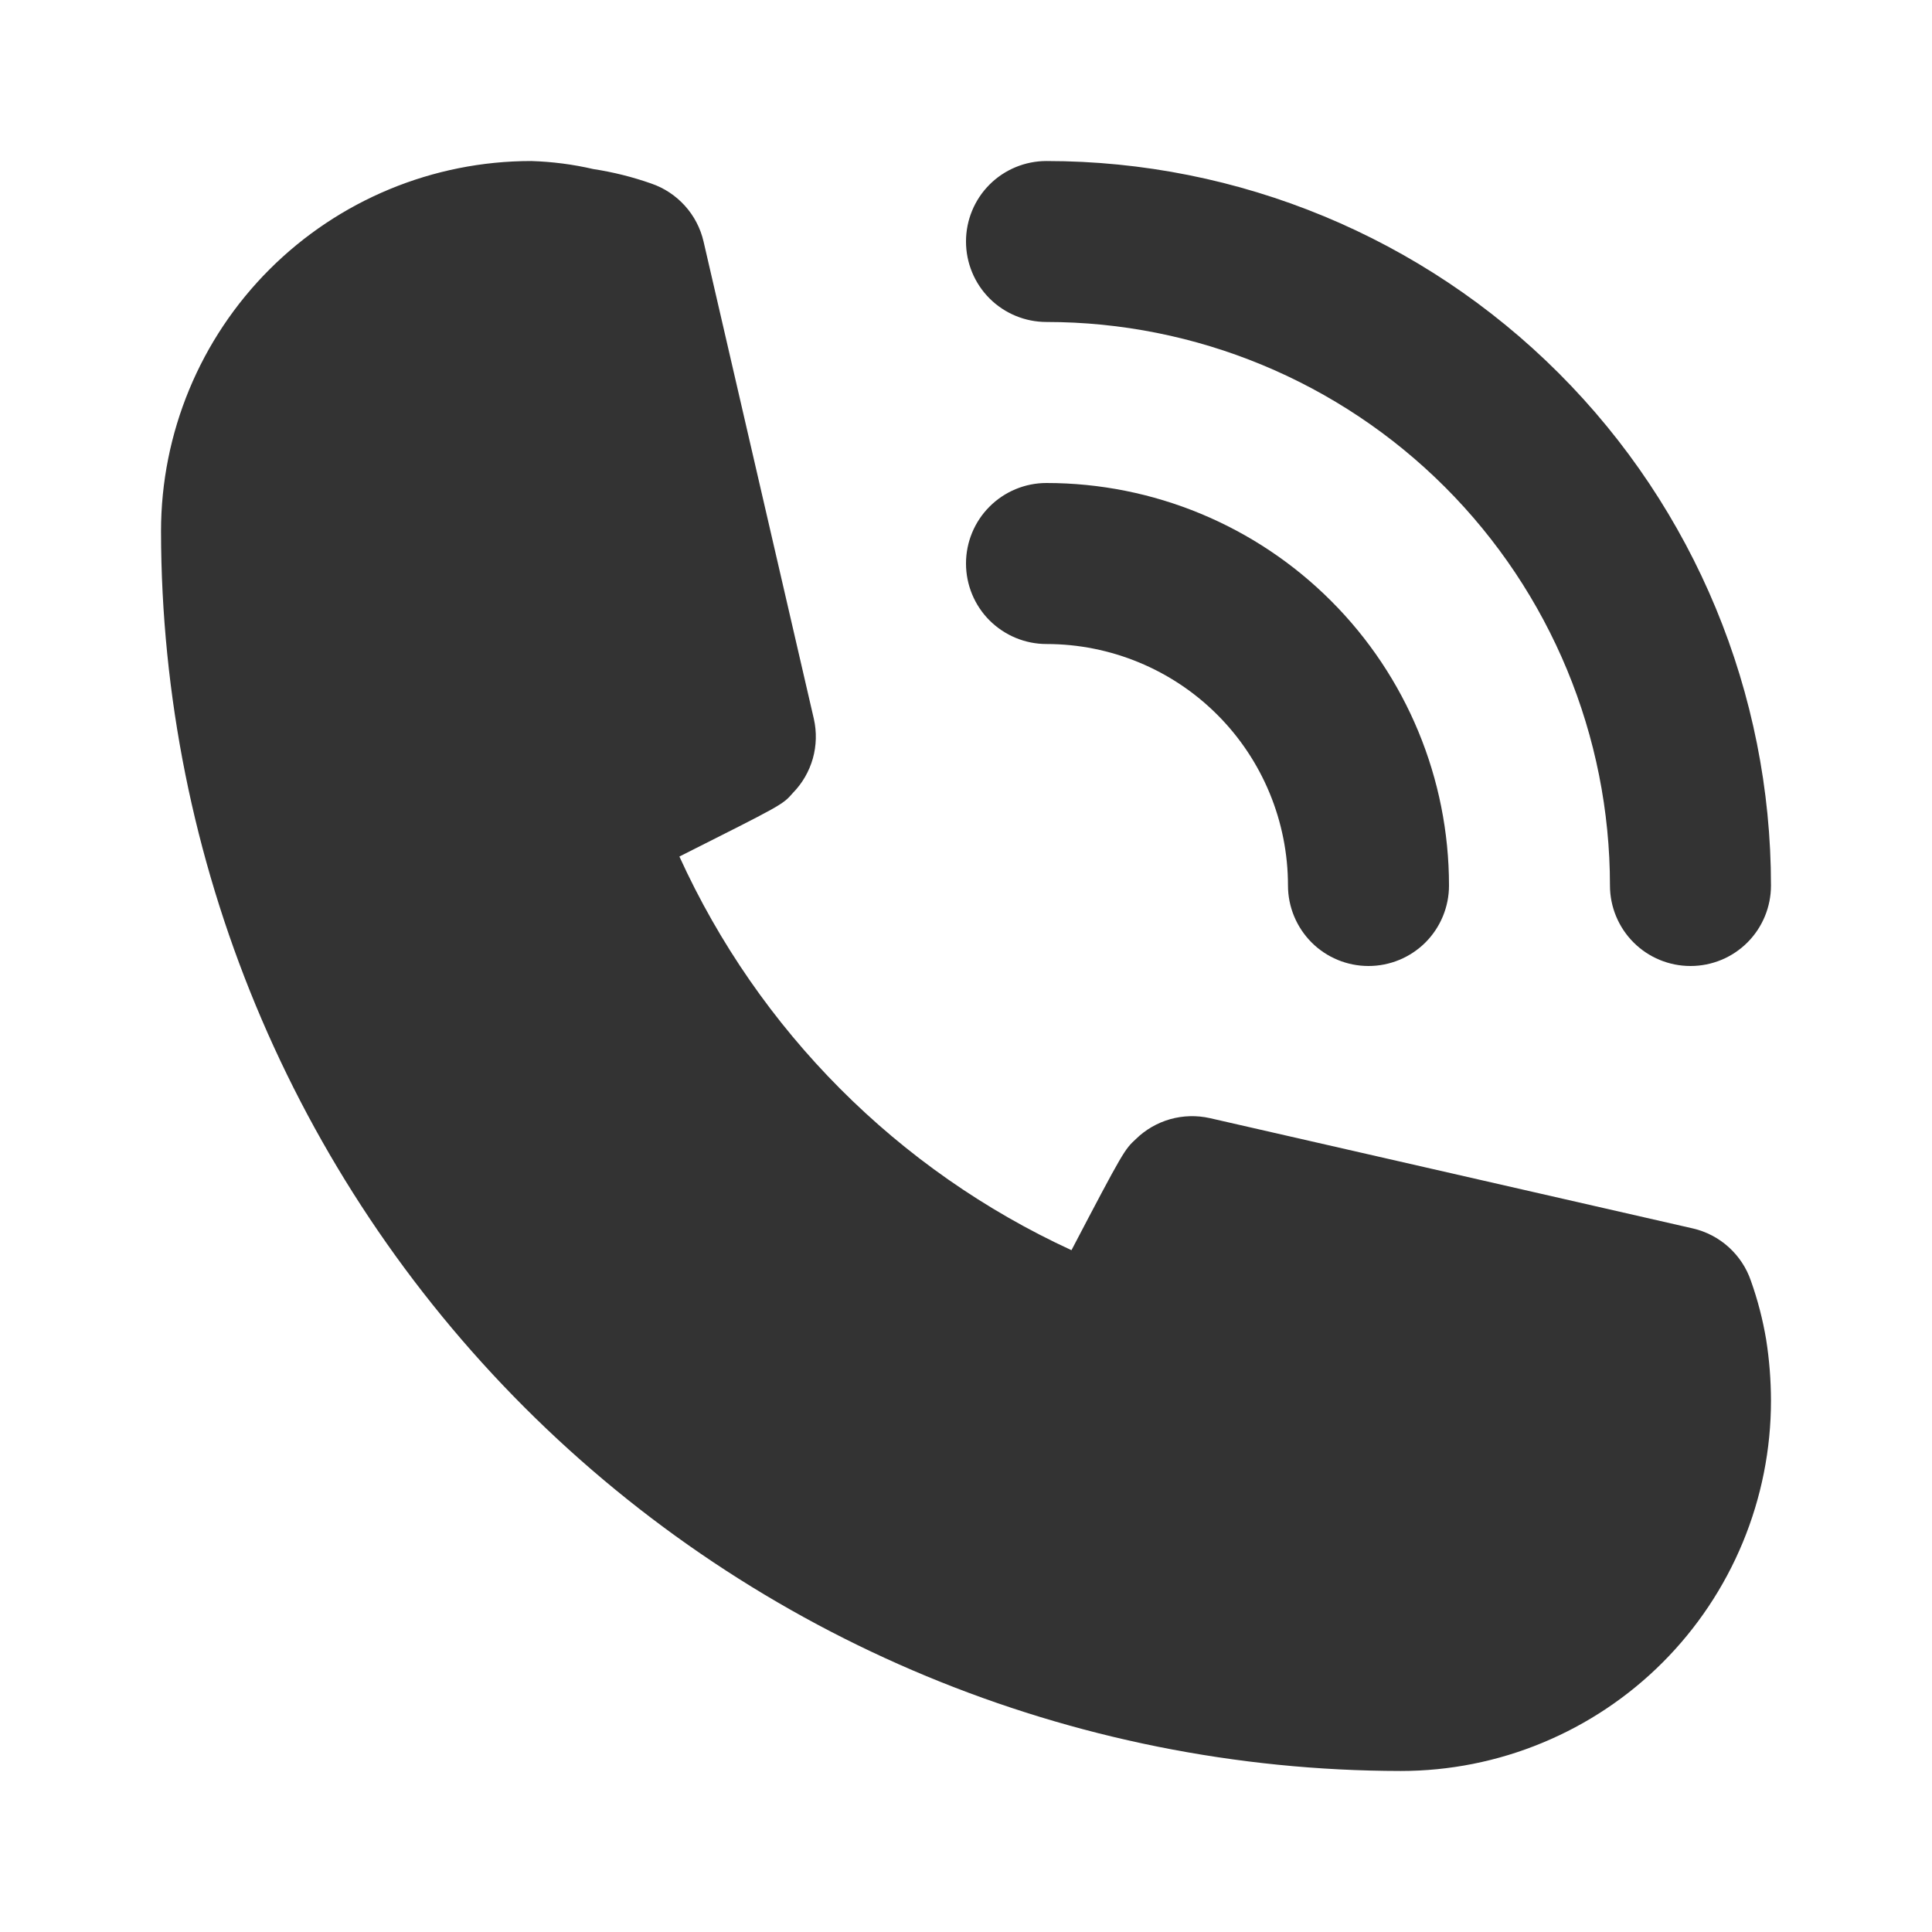
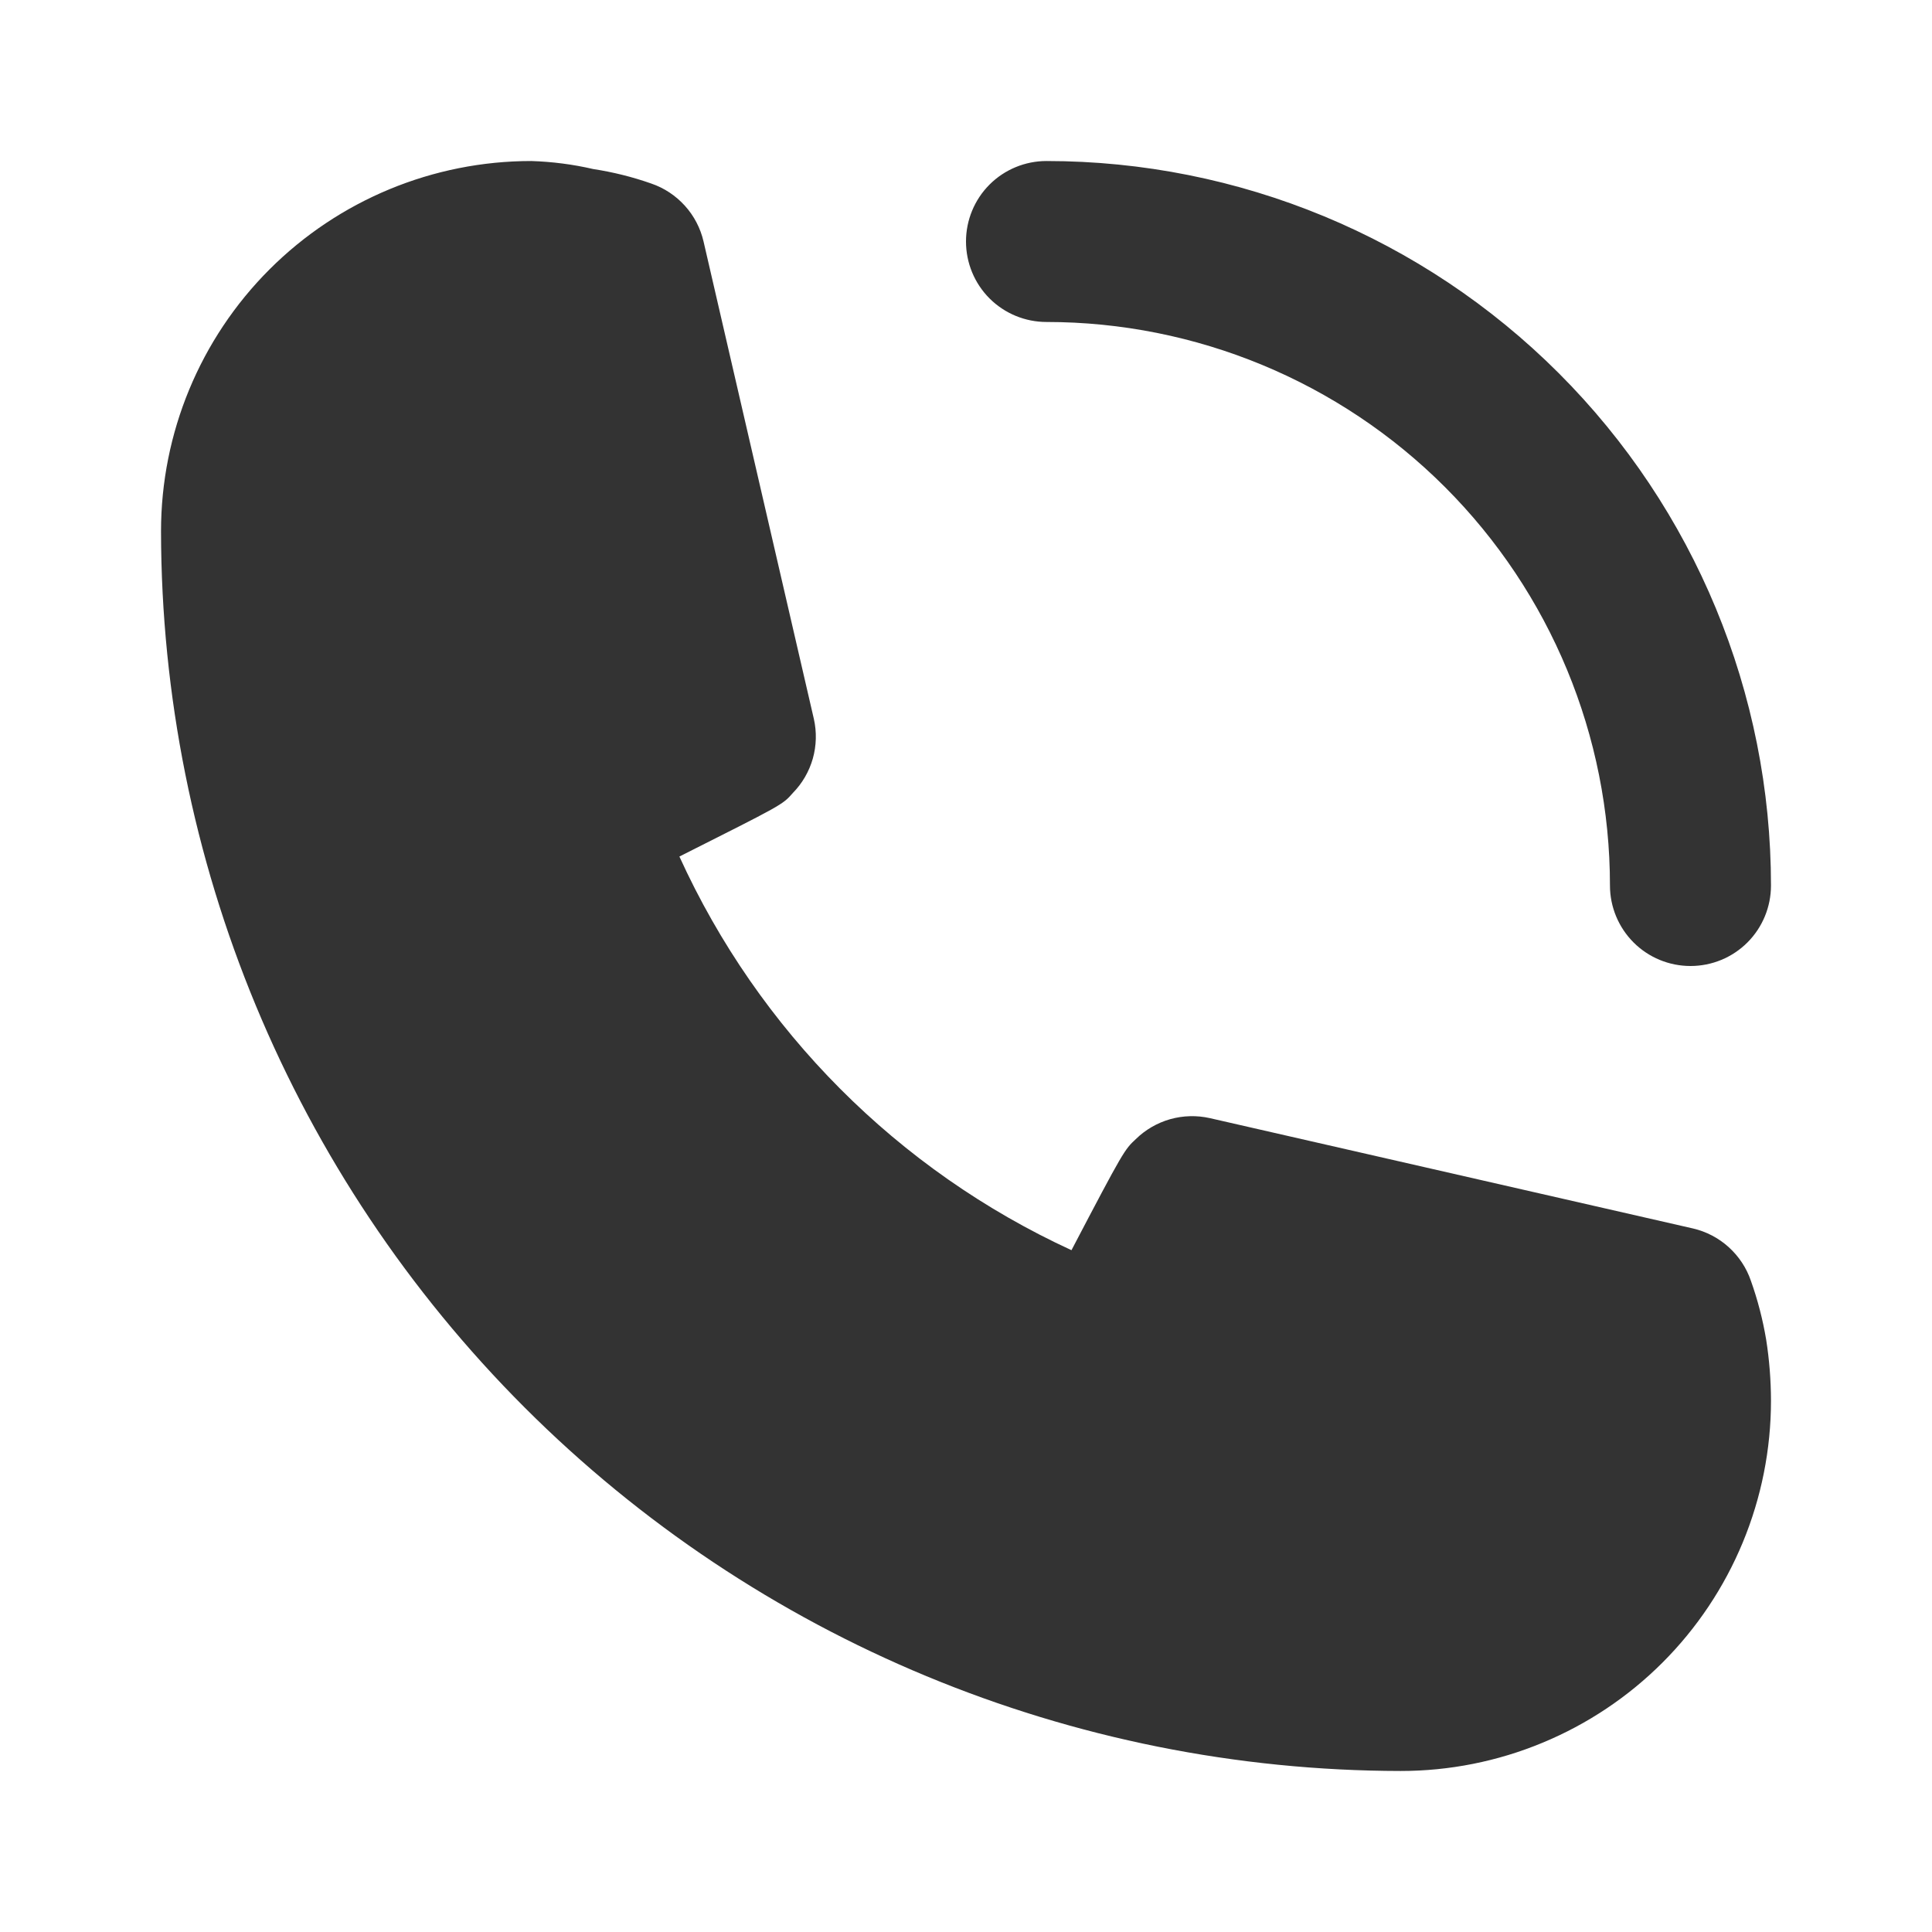
<svg xmlns="http://www.w3.org/2000/svg" width="32" height="32" viewBox="0 0 32 32" fill="none">
-   <path d="M17.333 10.667C18.394 10.667 19.412 11.088 20.162 11.838C20.912 12.588 21.333 13.606 21.333 14.667C21.333 15.02 21.474 15.359 21.724 15.61C21.974 15.86 22.313 16 22.667 16C23.02 16 23.359 15.86 23.61 15.61C23.86 15.359 24 15.02 24 14.667C24 12.899 23.298 11.203 22.047 9.953C20.797 8.702 19.101 8 17.333 8C16.98 8 16.641 8.14 16.39 8.391C16.14 8.641 16 8.98 16 9.333C16 9.687 16.14 10.026 16.39 10.276C16.641 10.526 16.98 10.667 17.333 10.667Z" fill="#333333" />
-   <path d="M17.333 5.333C19.808 5.333 22.183 6.317 23.933 8.067C25.683 9.817 26.666 12.191 26.666 14.667C26.666 15.02 26.807 15.36 27.057 15.61C27.307 15.86 27.646 16 28 16C28.354 16 28.693 15.86 28.943 15.61C29.193 15.36 29.333 15.02 29.333 14.667C29.333 11.484 28.069 8.432 25.818 6.181C23.568 3.931 20.516 2.667 17.333 2.667C16.98 2.667 16.64 2.807 16.39 3.057C16.14 3.307 16 3.646 16 4C16 4.354 16.14 4.693 16.39 4.943C16.64 5.193 16.98 5.333 17.333 5.333ZM29 21.213C28.927 20.999 28.8 20.808 28.632 20.656C28.464 20.504 28.26 20.398 28.04 20.347L20.04 18.52C19.823 18.471 19.597 18.477 19.382 18.537C19.168 18.598 18.972 18.711 18.813 18.867C18.627 19.04 18.613 19.053 17.747 20.707C14.87 19.383 12.566 17.069 11.253 14.187C12.947 13.333 12.96 13.333 13.133 13.133C13.289 12.974 13.402 12.778 13.463 12.564C13.523 12.35 13.529 12.124 13.48 11.907L11.653 4C11.602 3.78 11.496 3.576 11.344 3.408C11.192 3.24 11.001 3.113 10.787 3.04C10.475 2.93 10.153 2.85 9.826 2.8C9.489 2.722 9.146 2.678 8.8 2.667C7.173 2.667 5.613 3.313 4.463 4.463C3.313 5.613 2.667 7.173 2.667 8.8C2.674 14.244 4.839 19.462 8.688 23.311C12.538 27.161 17.756 29.326 23.2 29.333C24.005 29.333 24.803 29.175 25.547 28.866C26.291 28.558 26.967 28.107 27.537 27.537C28.106 26.968 28.558 26.291 28.866 25.547C29.174 24.803 29.333 24.006 29.333 23.2C29.332 22.861 29.306 22.522 29.253 22.187C29.197 21.855 29.113 21.53 29 21.213Z" fill="#333333" />
+   <path d="M17.333 5.333C19.808 5.333 22.183 6.317 23.933 8.067C25.683 9.817 26.666 12.191 26.666 14.667C26.666 15.02 26.807 15.36 27.057 15.61C27.307 15.86 27.646 16 28 16C28.354 16 28.693 15.86 28.943 15.61C29.193 15.36 29.333 15.02 29.333 14.667C29.333 11.484 28.069 8.432 25.818 6.181C23.568 3.931 20.516 2.667 17.333 2.667C16.98 2.667 16.64 2.807 16.39 3.057C16.14 3.307 16 3.646 16 4C16 4.354 16.14 4.693 16.39 4.943C16.64 5.193 16.98 5.333 17.333 5.333M29 21.213C28.927 20.999 28.8 20.808 28.632 20.656C28.464 20.504 28.26 20.398 28.04 20.347L20.04 18.52C19.823 18.471 19.597 18.477 19.382 18.537C19.168 18.598 18.972 18.711 18.813 18.867C18.627 19.04 18.613 19.053 17.747 20.707C14.87 19.383 12.566 17.069 11.253 14.187C12.947 13.333 12.96 13.333 13.133 13.133C13.289 12.974 13.402 12.778 13.463 12.564C13.523 12.35 13.529 12.124 13.48 11.907L11.653 4C11.602 3.78 11.496 3.576 11.344 3.408C11.192 3.24 11.001 3.113 10.787 3.04C10.475 2.93 10.153 2.85 9.826 2.8C9.489 2.722 9.146 2.678 8.8 2.667C7.173 2.667 5.613 3.313 4.463 4.463C3.313 5.613 2.667 7.173 2.667 8.8C2.674 14.244 4.839 19.462 8.688 23.311C12.538 27.161 17.756 29.326 23.2 29.333C24.005 29.333 24.803 29.175 25.547 28.866C26.291 28.558 26.967 28.107 27.537 27.537C28.106 26.968 28.558 26.291 28.866 25.547C29.174 24.803 29.333 24.006 29.333 23.2C29.332 22.861 29.306 22.522 29.253 22.187C29.197 21.855 29.113 21.53 29 21.213Z" fill="#333333" />
</svg>